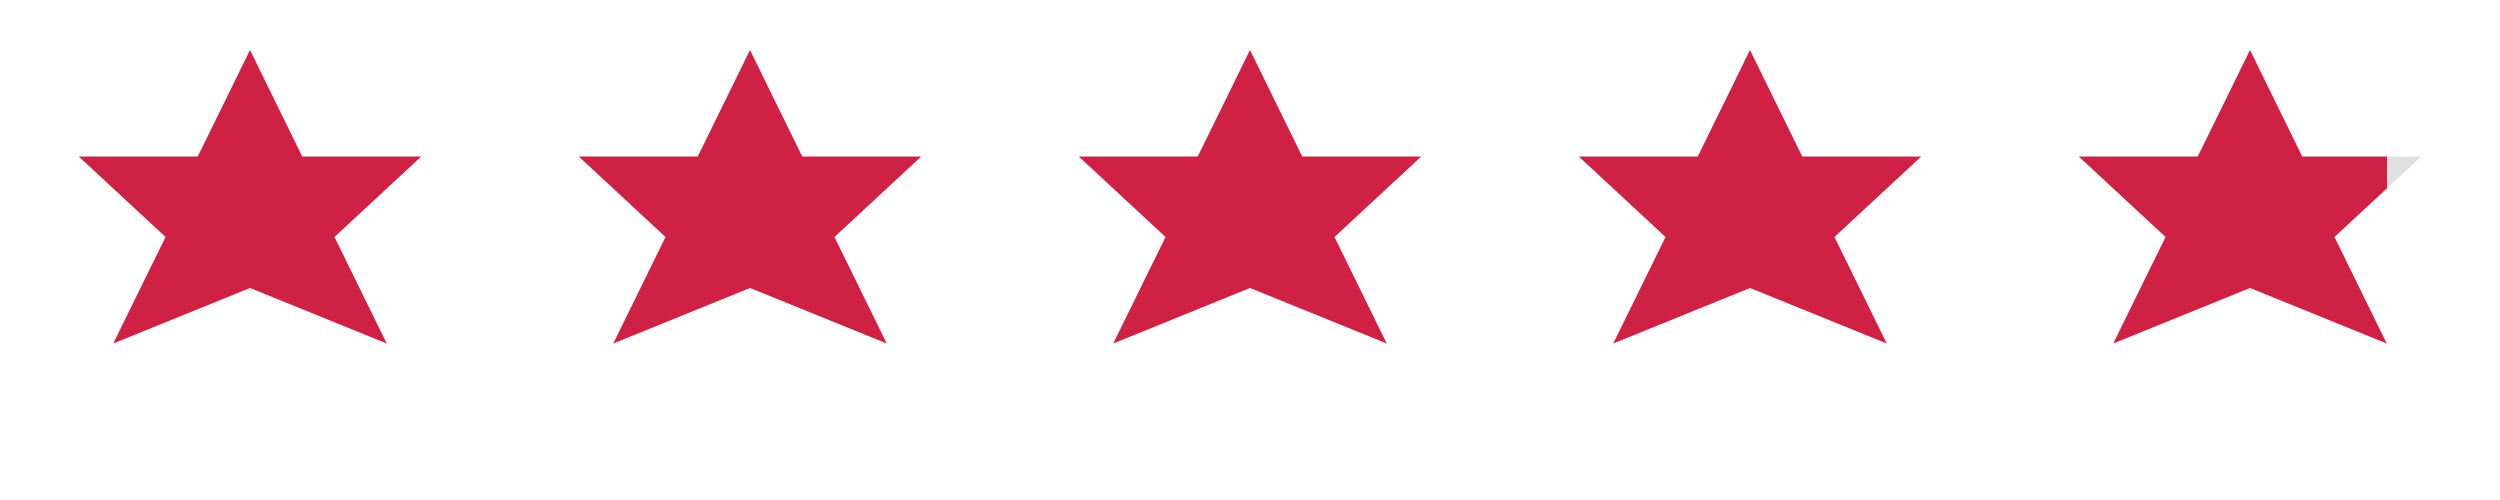
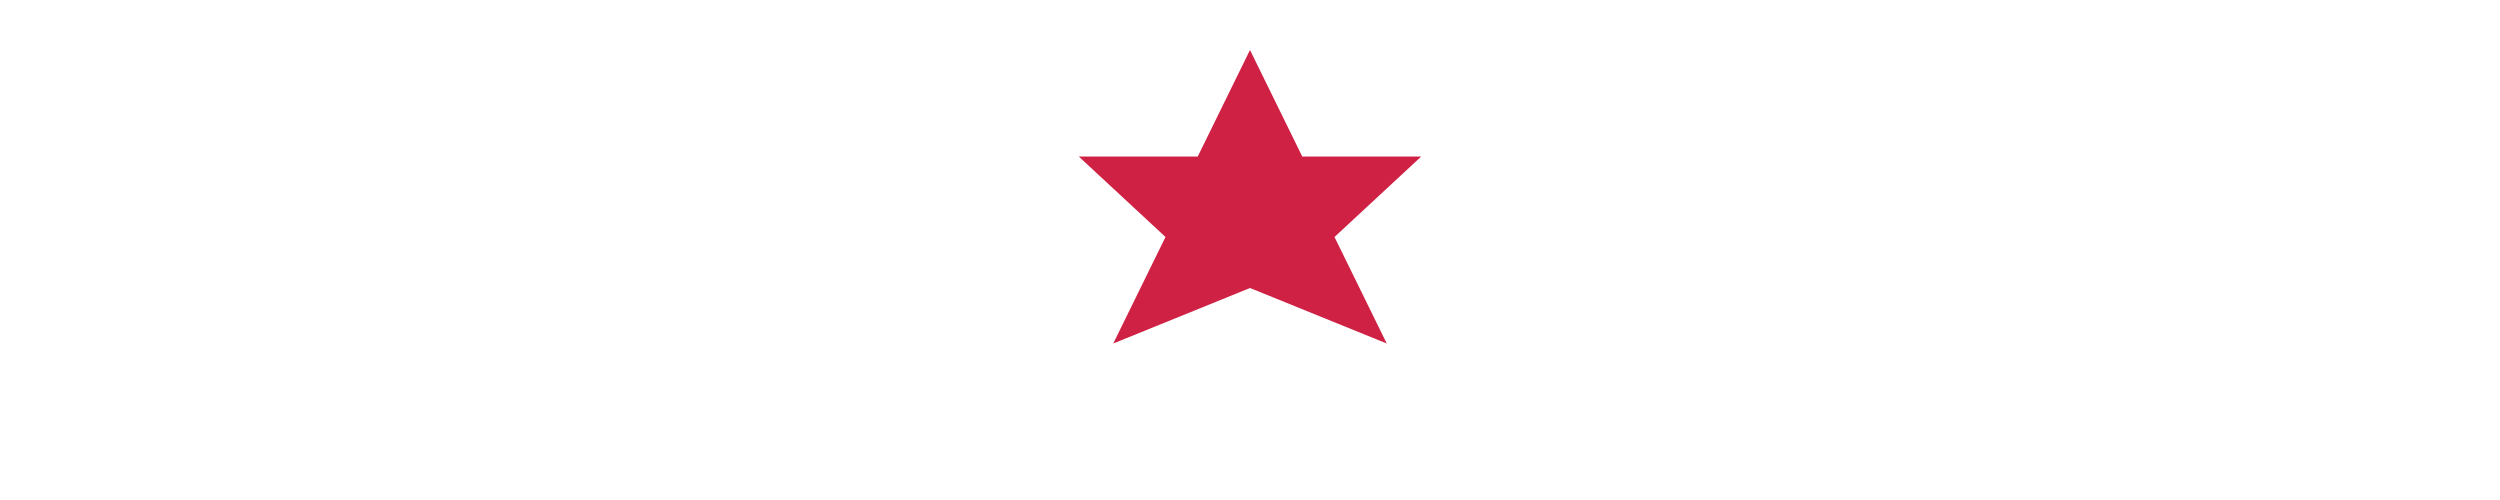
<svg xmlns="http://www.w3.org/2000/svg" width="100" height="20" viewBox="0 0 100 20" fill="none">
-   <path d="M10 2 L12.09 6.26 L16.85 6.26 L13.38 9.48 L15.47 13.74 L10 11.52 L4.53 13.74 L6.62 9.48 L3.15 6.26 L7.91 6.26 Z" fill="#cf2144" />
-   <path d="M30 2 L32.09 6.26 L36.85 6.26 L33.38 9.48 L35.47 13.74 L30 11.52 L24.53 13.74 L26.62 9.48 L23.15 6.26 L27.91 6.26 Z" fill="#cf2144" />
  <path d="M50 2 L52.09 6.26 L56.85 6.26 L53.38 9.48 L55.47 13.74 L50 11.52 L44.53 13.74 L46.62 9.48 L43.15 6.26 L47.91 6.26 Z" fill="#cf2144" />
-   <path d="M70 2 L72.09 6.26 L76.85 6.26 L73.38 9.48 L75.47 13.74 L70 11.52 L64.53 13.74 L66.62 9.48 L63.15 6.26 L67.91 6.26 Z" fill="#cf2144" />
  <defs>
    <linearGradient id="star5-gradient" x1="0%" y1="0%" x2="100%" y2="0%">
      <stop offset="90%" style="stop-color:#cf2144;stop-opacity:1" />
      <stop offset="90%" style="stop-color:#e0e0e0;stop-opacity:1" />
    </linearGradient>
  </defs>
-   <path d="M90 2 L92.09 6.26 L96.85 6.26 L93.38 9.48 L95.47 13.74 L90 11.52 L84.53 13.74 L86.62 9.48 L83.15 6.26 L87.91 6.26 Z" fill="url(#star5-gradient)" />
</svg>